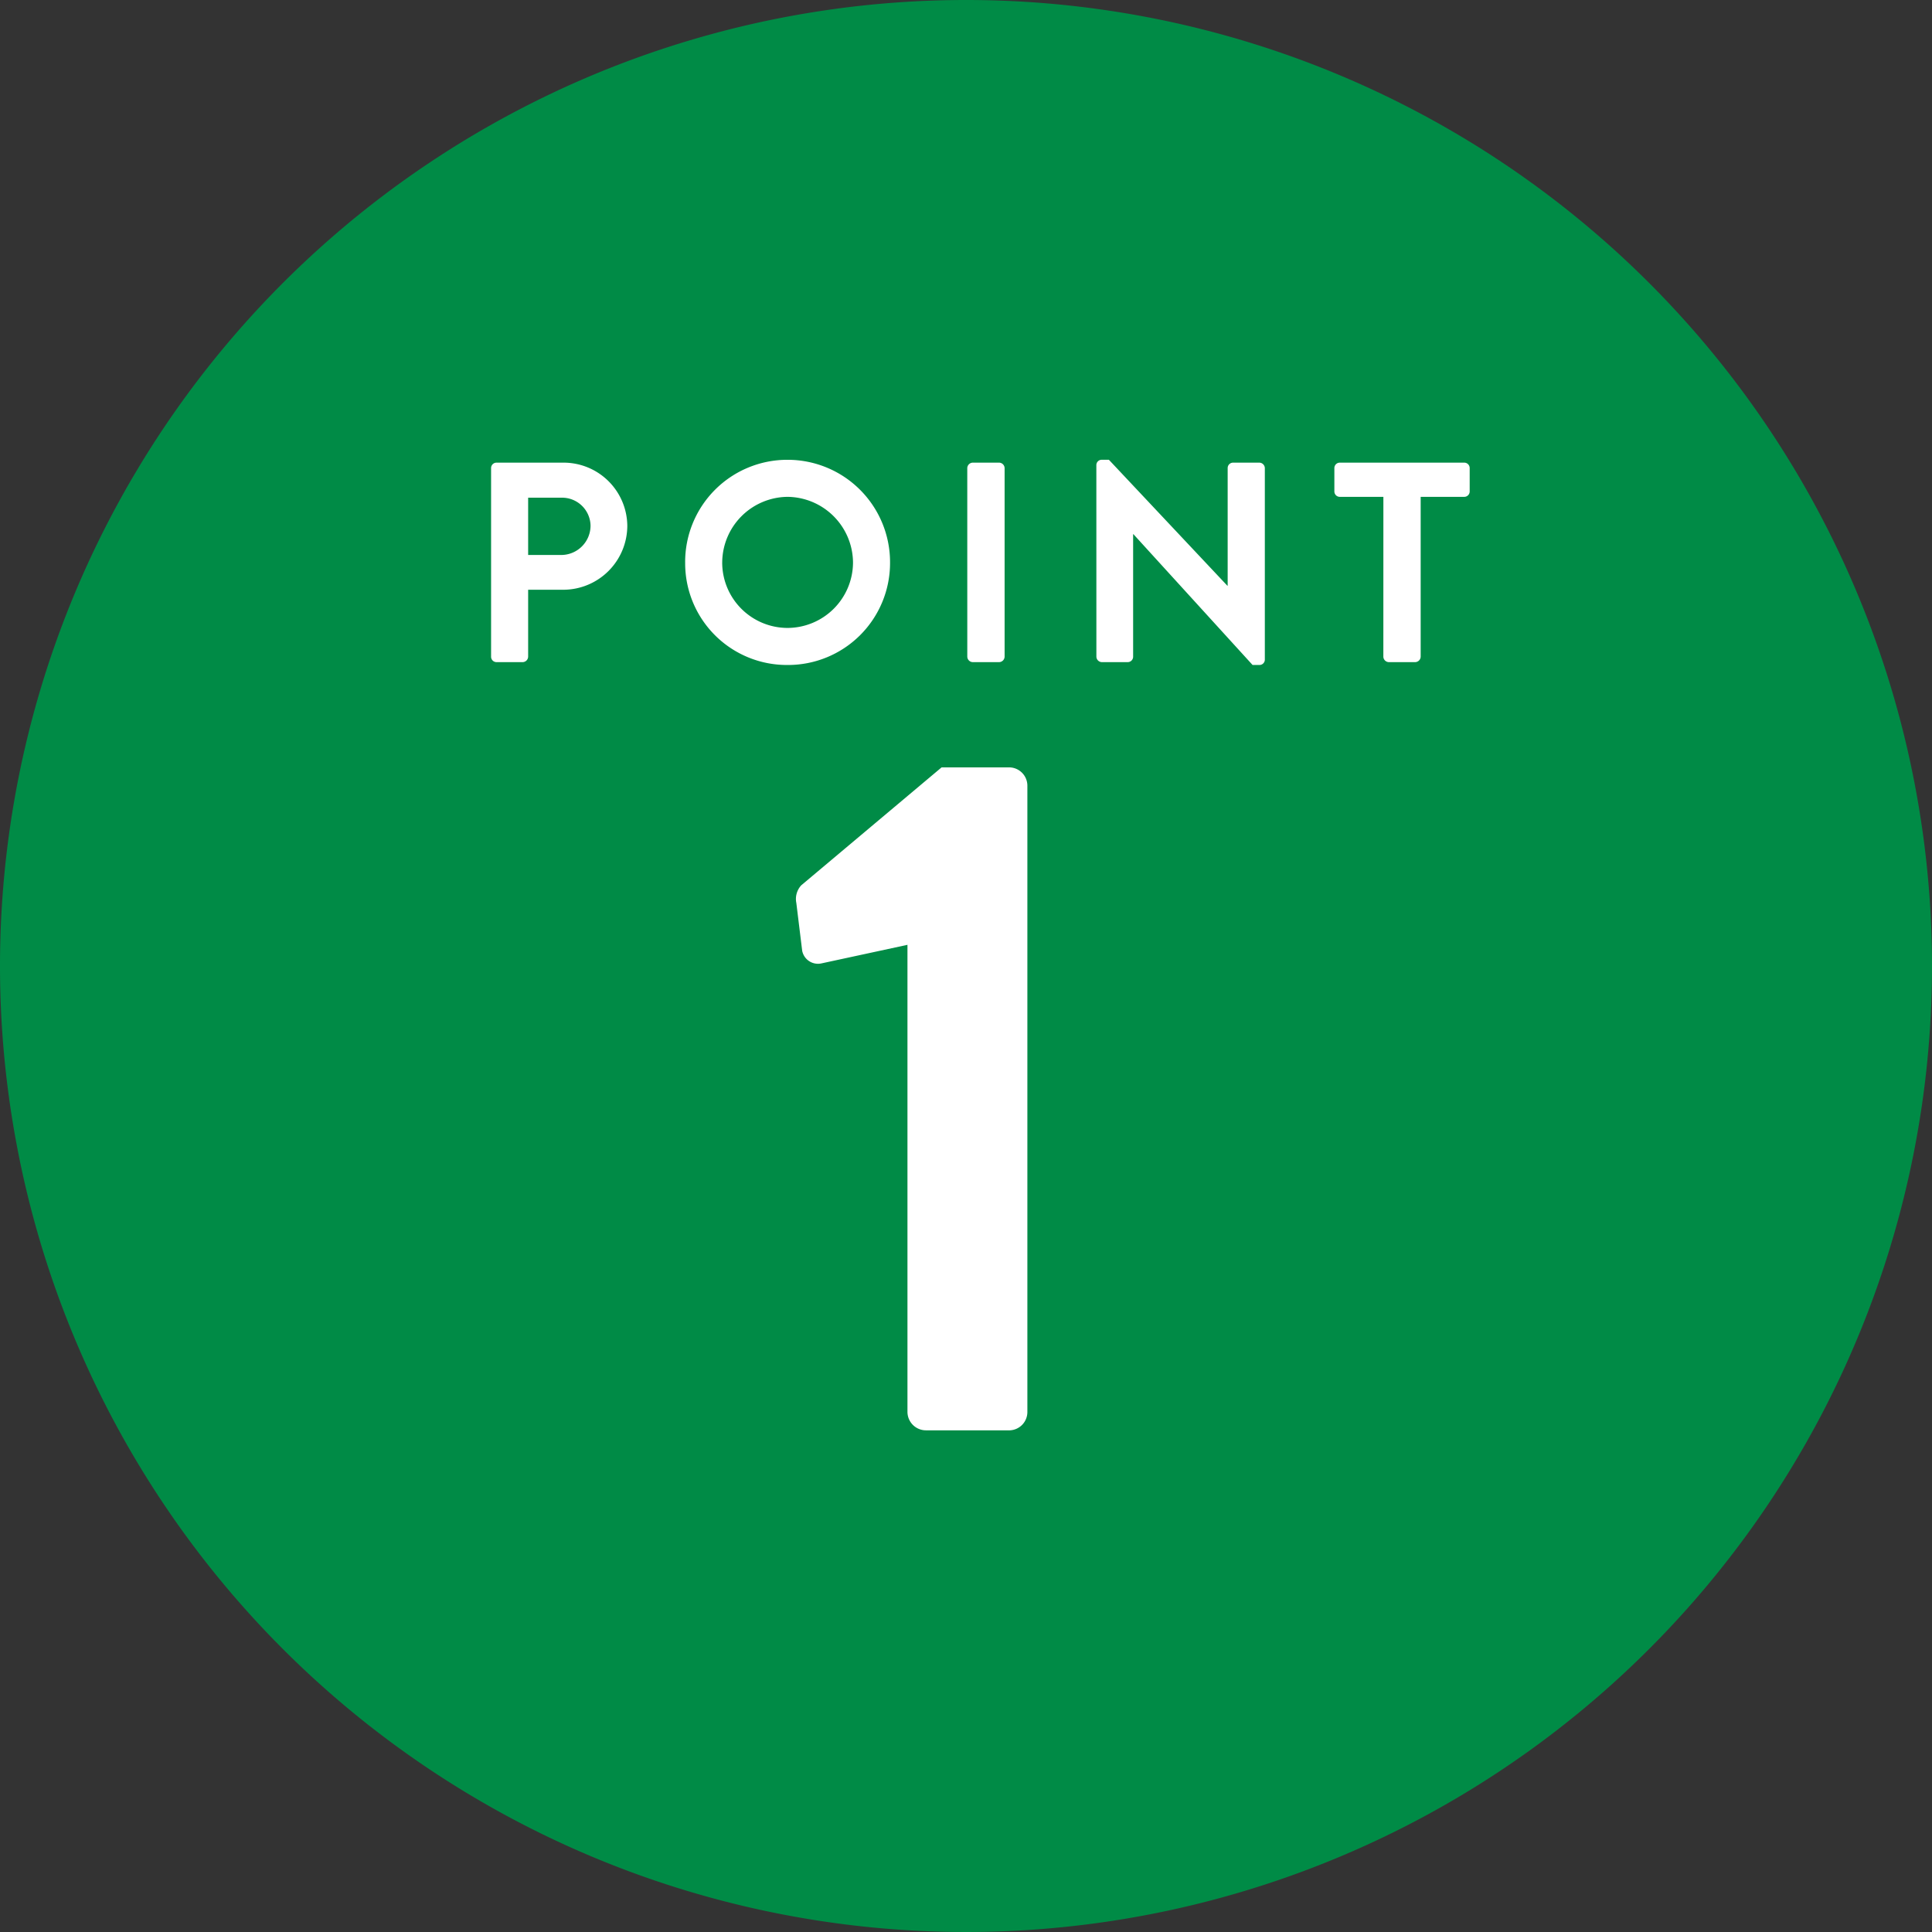
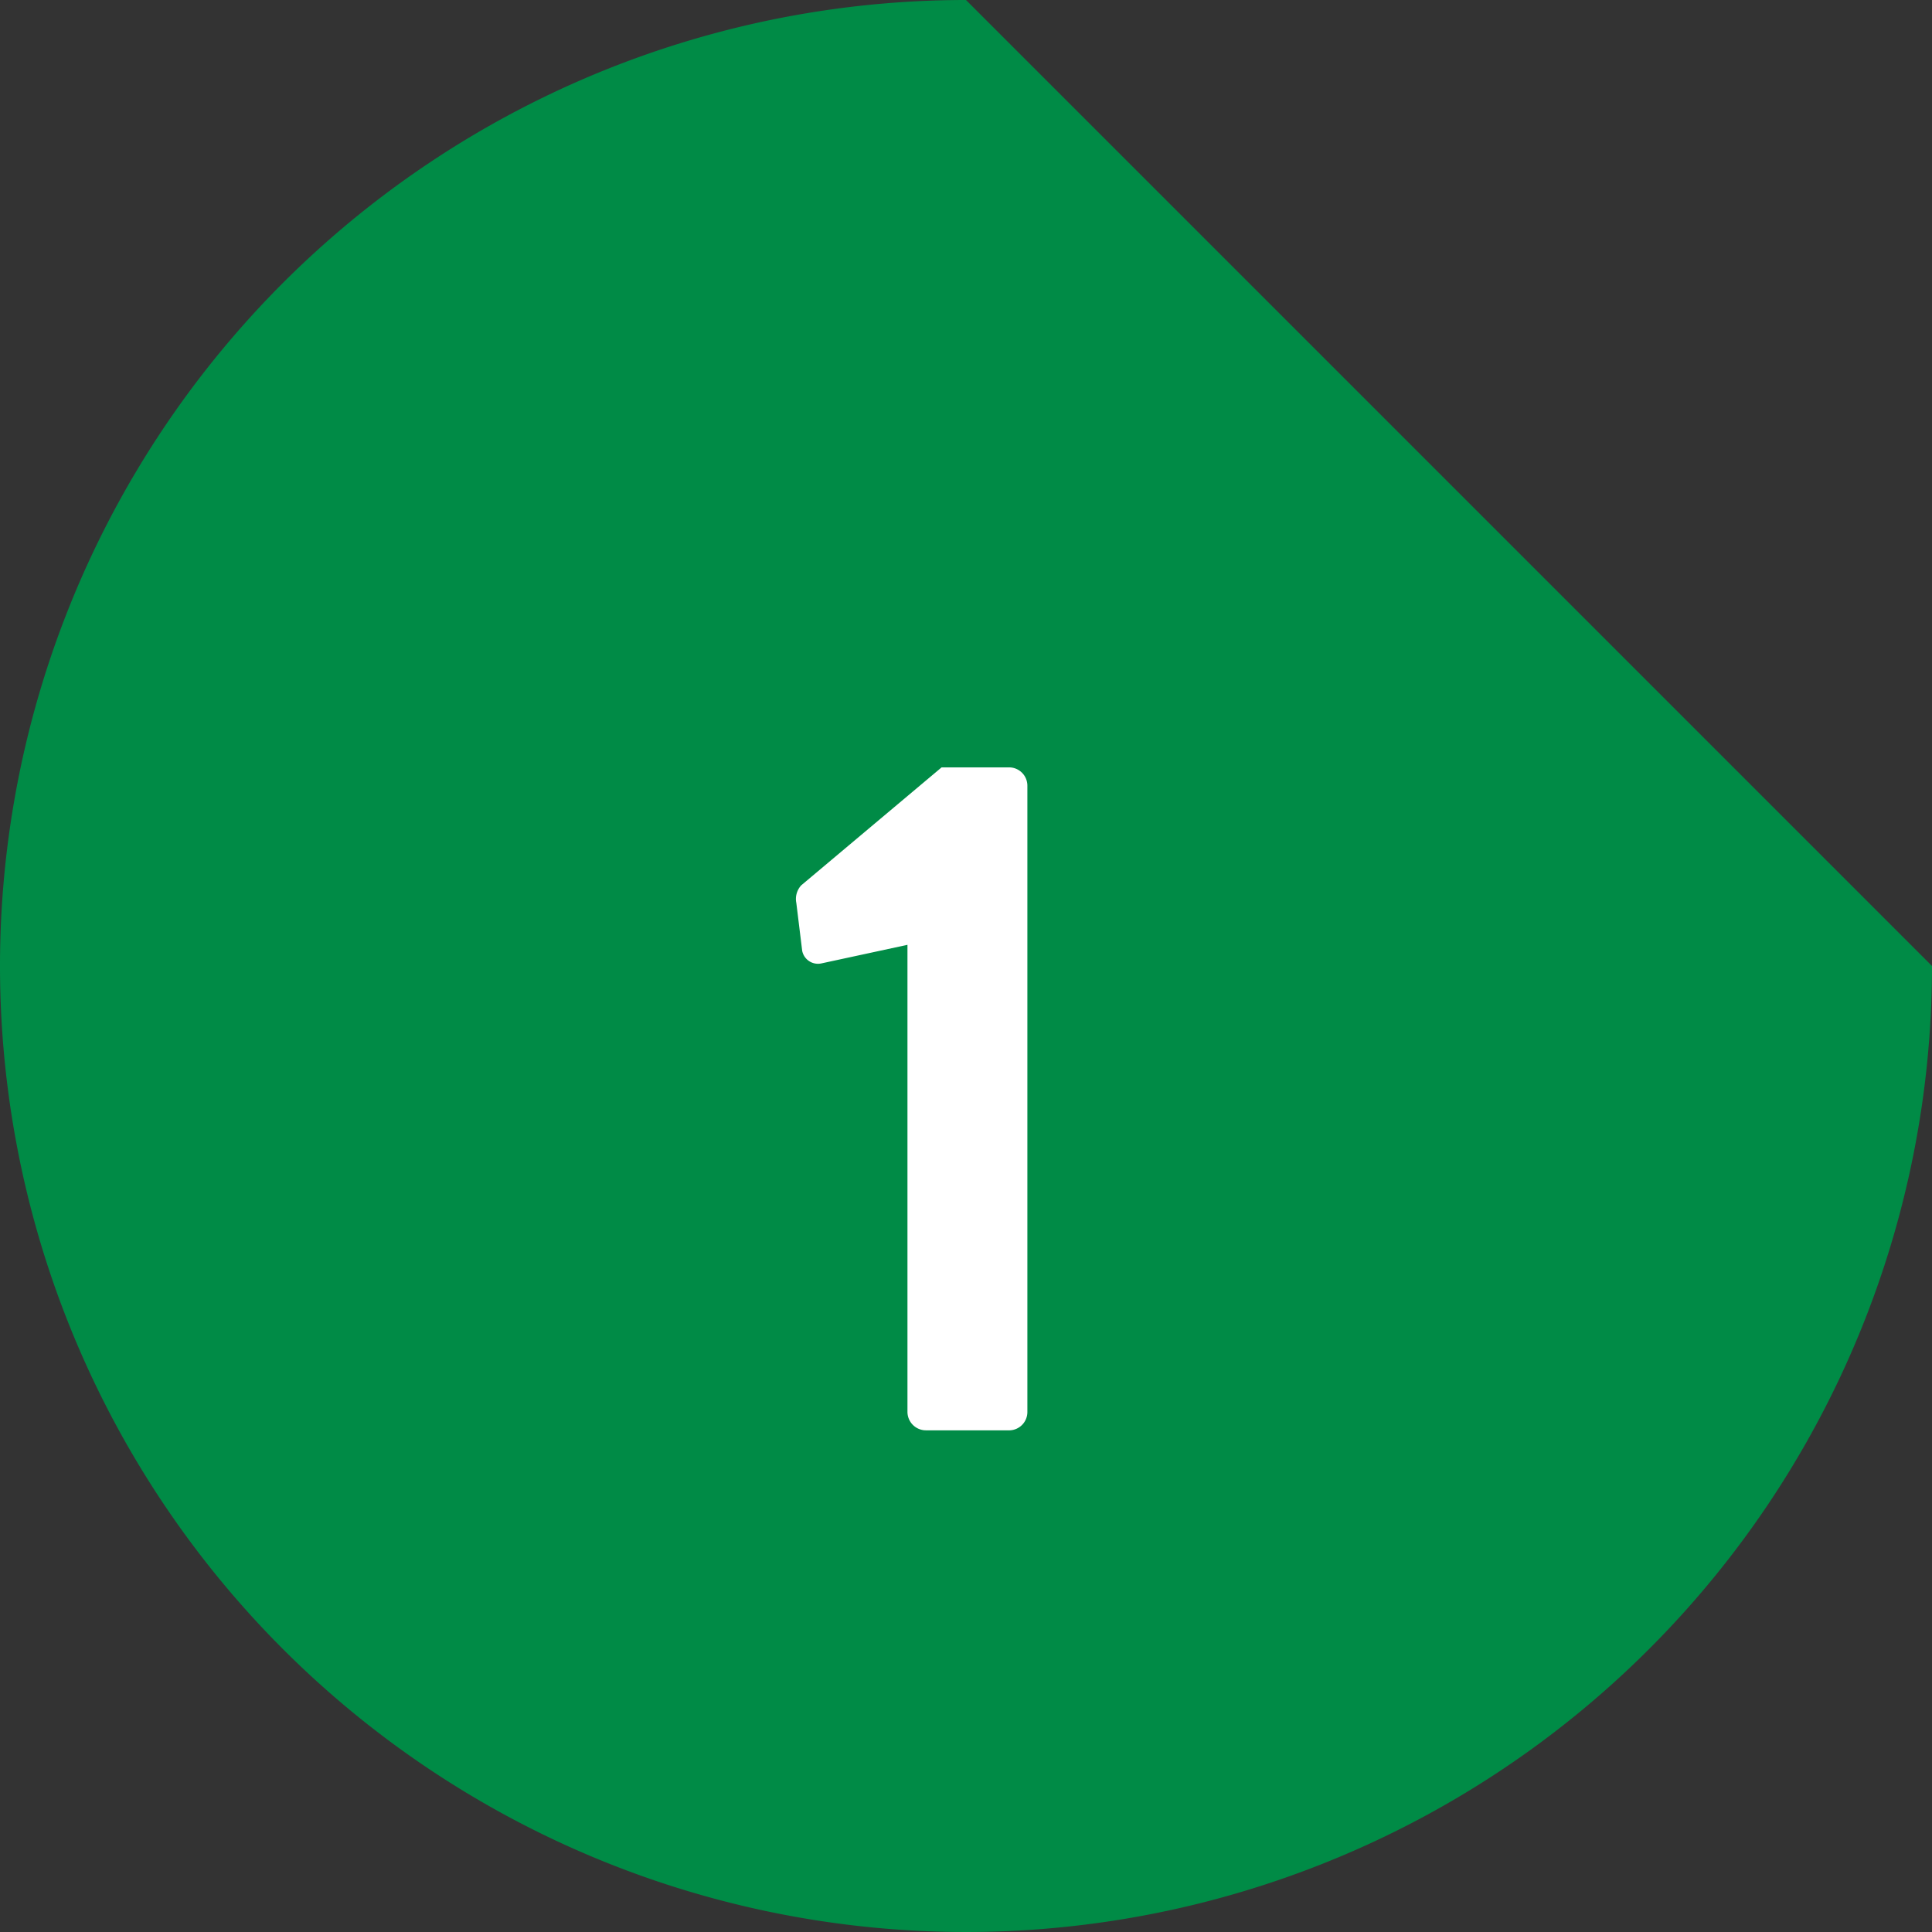
<svg xmlns="http://www.w3.org/2000/svg" width="128.812" height="128.812" viewBox="0 0 128.812 128.812">
  <rect x="0" y="0" width="128.812" height="128.812" fill="#333333" stroke="none" />
  <g id="Group_986" data-name="Group 986" transform="translate(-324.132 -982.817)">
-     <path id="Path_8270" data-name="Path 8270" d="M154.189,64.406A64.406,64.406,0,1,1,89.783,0a64.4,64.4,0,0,1,64.406,64.406" transform="translate(298.755 982.817)" fill="#008b46" />
+     <path id="Path_8270" data-name="Path 8270" d="M154.189,64.406A64.406,64.406,0,1,1,89.783,0" transform="translate(298.755 982.817)" fill="#008b46" />
    <path id="Path_8396" data-name="Path 8396" d="M9.165-1.235A1.234,1.234,0,0,0,10.4,0h5.59a1.222,1.222,0,0,0,1.17-1.235v-41.73A1.222,1.222,0,0,0,15.99-44.2H11.44L2.08-36.335a1.344,1.344,0,0,0-.325,1.17l.39,3.185a1.073,1.073,0,0,0,1.3.845l5.72-1.235Z" transform="translate(375.47 1078.181)" fill="#fff" />
-     <path id="Path_8397" data-name="Path 8397" d="M1.729-.361A.361.361,0,0,0,2.09,0H3.838A.374.374,0,0,0,4.2-.361V-4.826H6.574A4.274,4.274,0,0,0,10.811-9.1a4.249,4.249,0,0,0-4.256-4.2H2.09a.361.361,0,0,0-.361.361ZM4.2-7.144v-3.819H6.4A1.9,1.9,0,0,1,8.36-9.12,1.958,1.958,0,0,1,6.4-7.144Zm10.469.513A6.779,6.779,0,0,0,21.489.19a6.8,6.8,0,0,0,6.84-6.821,6.828,6.828,0,0,0-6.84-6.859A6.812,6.812,0,0,0,14.668-6.631Zm2.47,0a4.4,4.4,0,0,1,4.351-4.389,4.412,4.412,0,0,1,4.37,4.389,4.379,4.379,0,0,1-4.37,4.351A4.363,4.363,0,0,1,17.138-6.631Zm16.34,6.27A.374.374,0,0,0,33.839,0h1.767a.374.374,0,0,0,.361-.361V-12.939a.374.374,0,0,0-.361-.361H33.839a.374.374,0,0,0-.361.361Zm8.607,0A.374.374,0,0,0,42.446,0h1.729a.361.361,0,0,0,.361-.361v-8.17h.019L52.5.19h.456a.357.357,0,0,0,.361-.342V-12.939a.374.374,0,0,0-.361-.361H51.2a.361.361,0,0,0-.361.361v7.847h-.019l-7.9-8.4h-.475a.357.357,0,0,0-.361.342Zm19.133,0A.374.374,0,0,0,61.579,0h1.767a.374.374,0,0,0,.361-.361V-11.02h2.907a.361.361,0,0,0,.361-.361v-1.558a.361.361,0,0,0-.361-.361h-8.3a.361.361,0,0,0-.361.361v1.558a.361.361,0,0,0,.361.361h2.907Z" transform="translate(355.145 1026.963)" fill="#fff" />
  </g>
</svg>